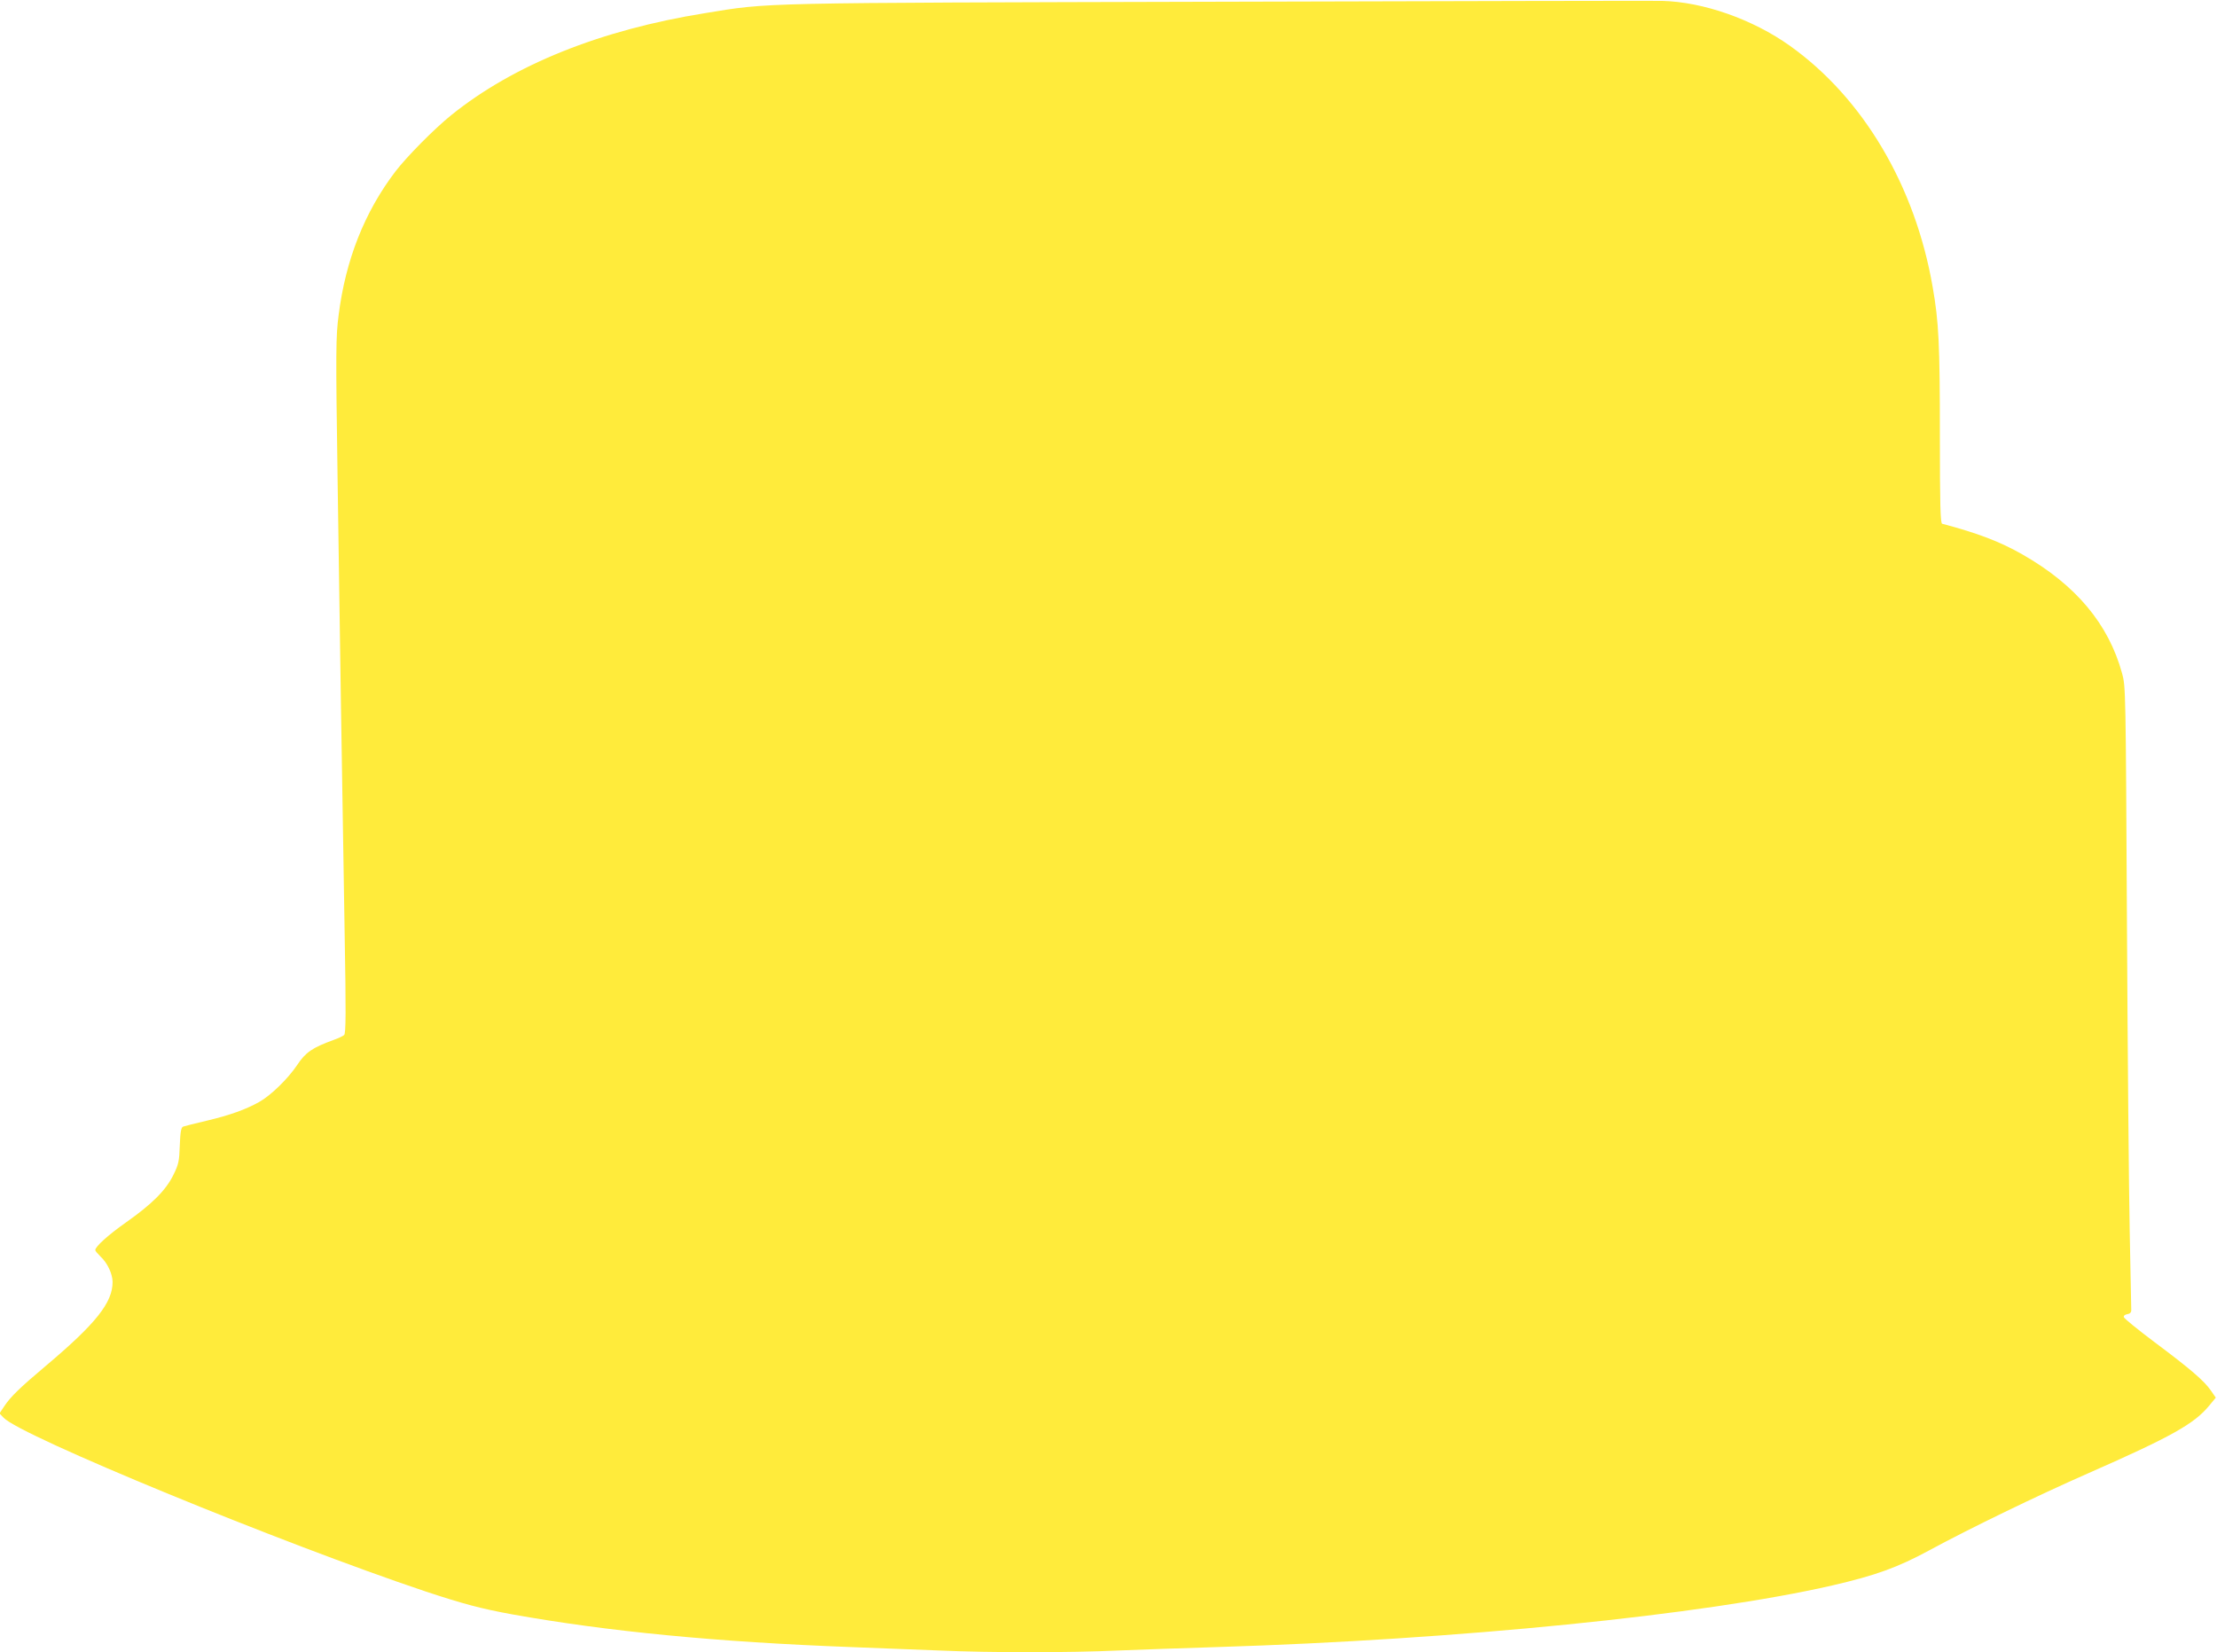
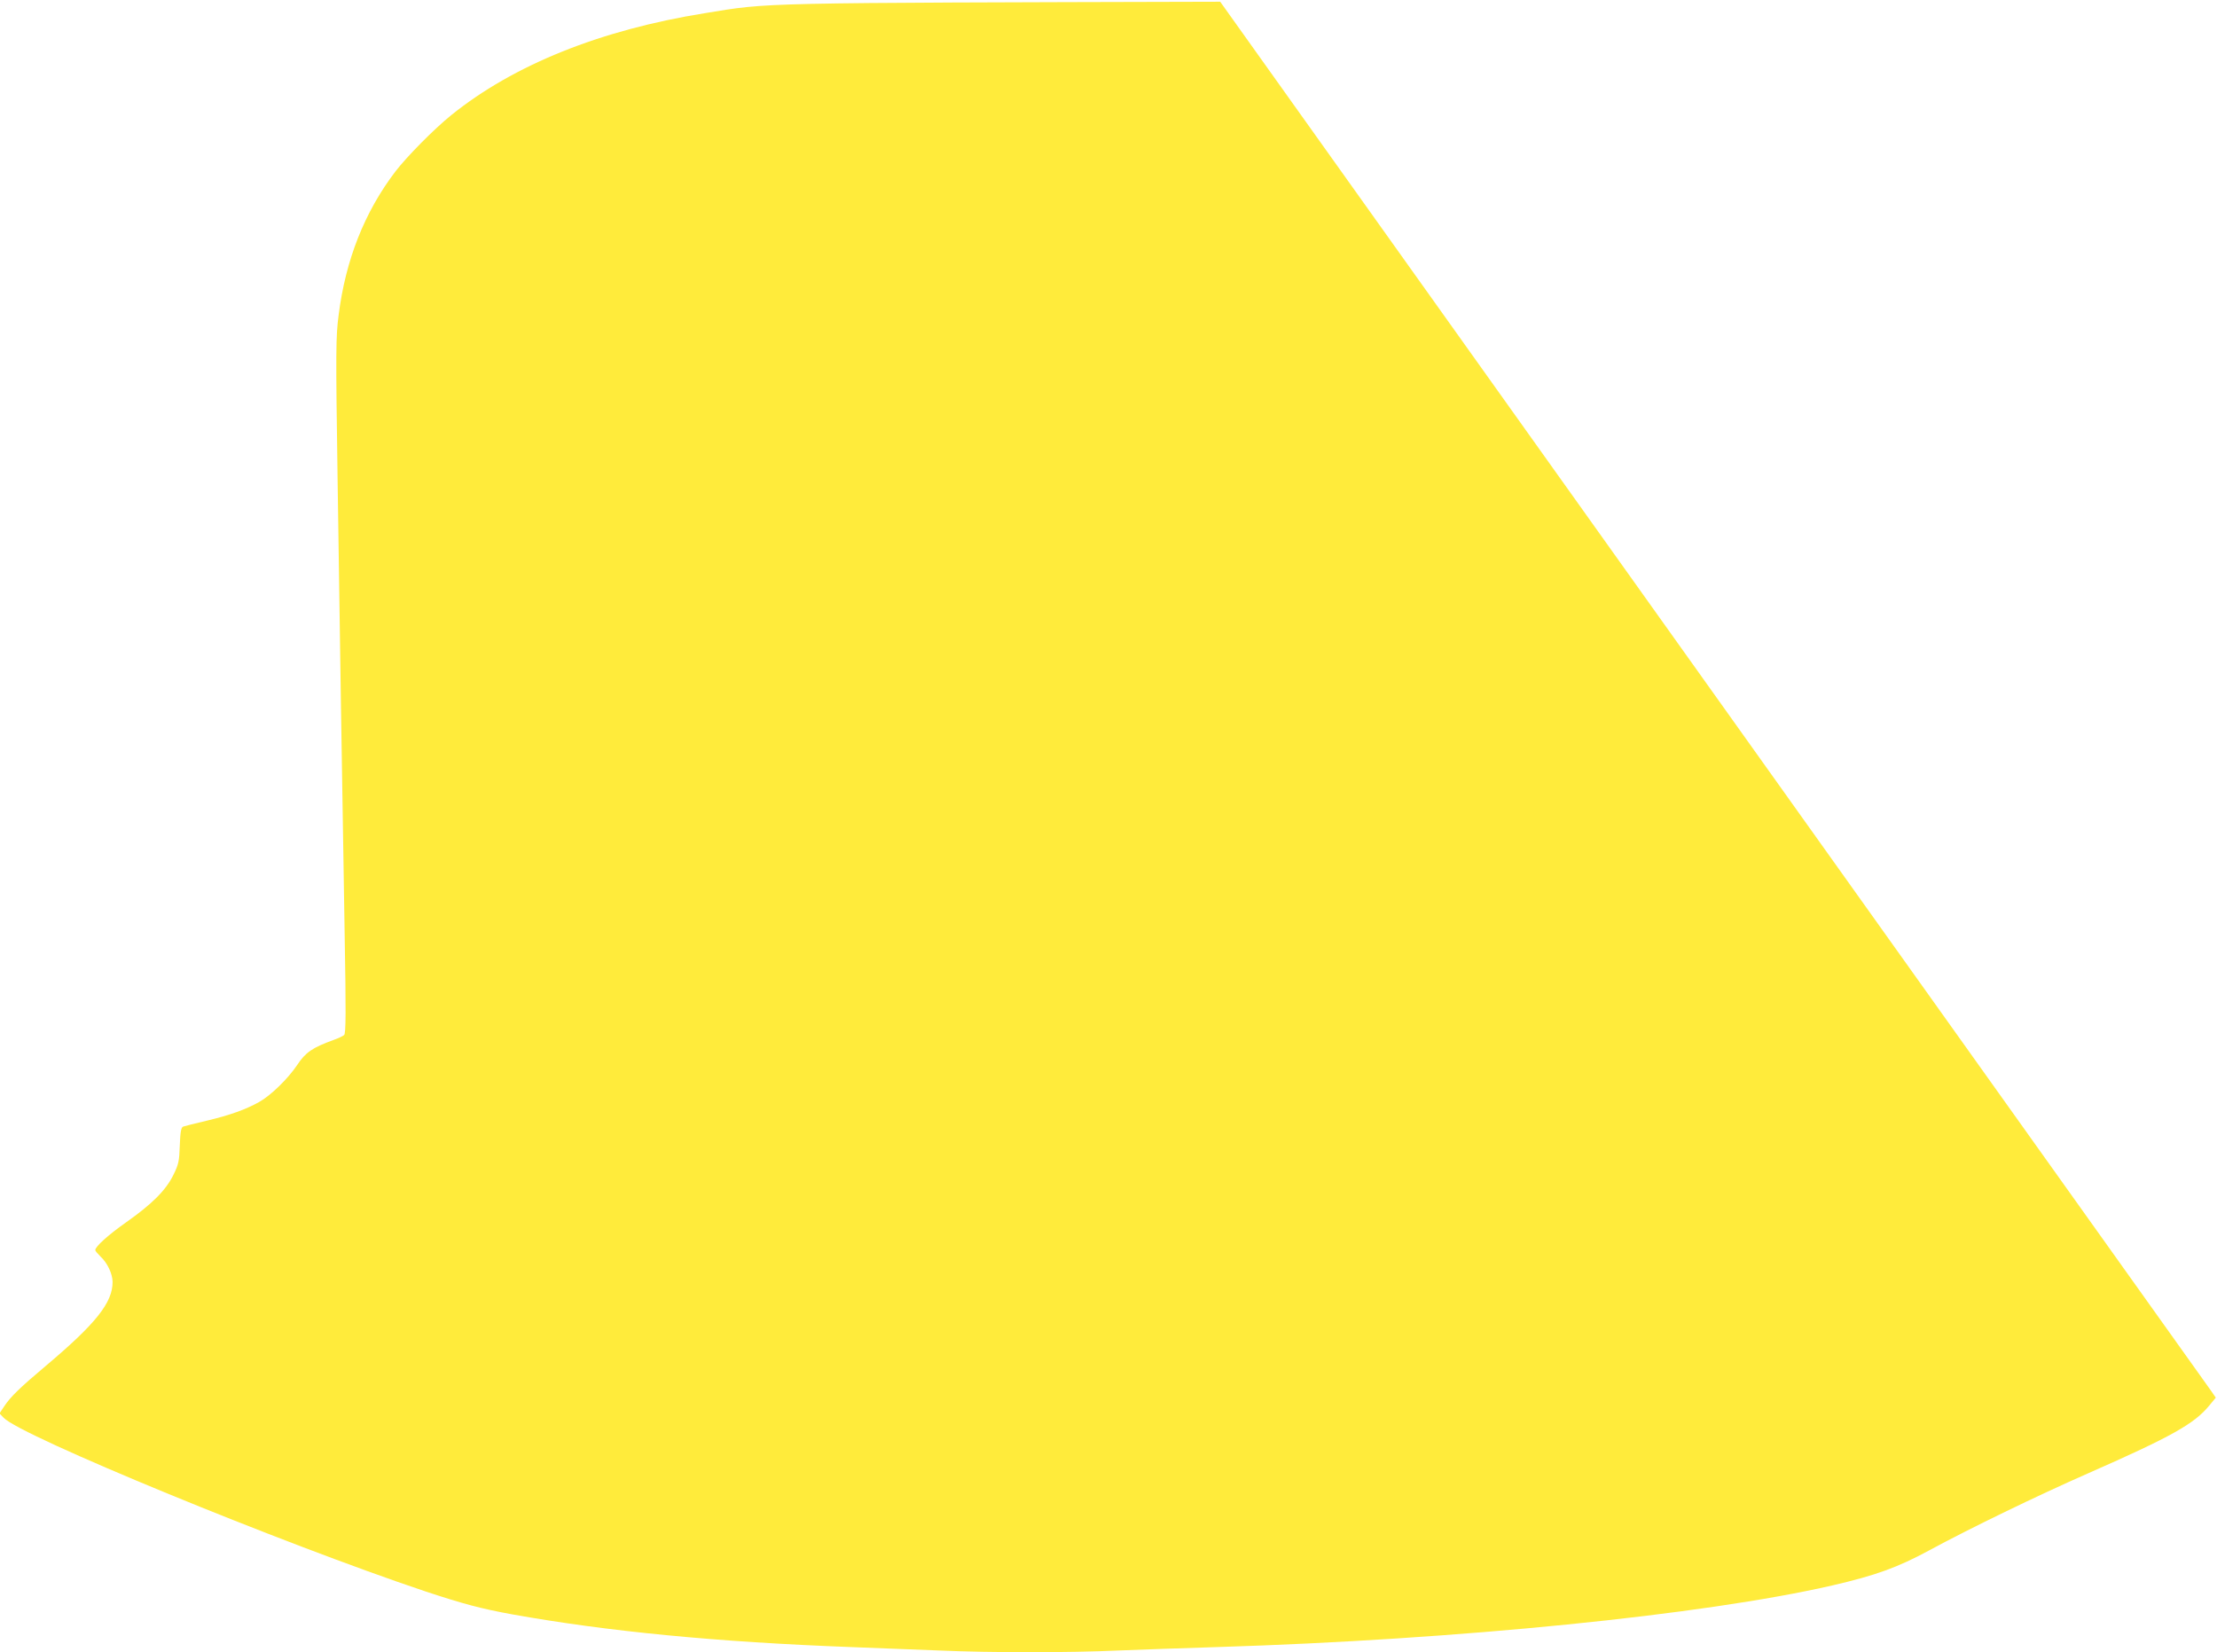
<svg xmlns="http://www.w3.org/2000/svg" version="1.0" width="1280pt" height="954pt" viewBox="0 0 1280 954" preserveAspectRatio="xMidYMid meet">
  <g transform="translate(0,954) scale(0.1,-0.1)" fill="#ffeb3b" stroke="none">
-     <path d="M7045 9530 c-2701 -7 -2596 -4 -2975 -66 -604 -97 -1104 -298 -1465 -589 -99 -80 -256 -239 -322 -325 -179 -235 -288 -512 -328 -830 -16 -125 -17 -197 -6 -940 12 -864 26 -1735 41 -2640 8 -445 7 -567 -3 -576 -6 -6 -34 -19 -62 -29 -121 -44 -161 -71 -209 -144 -53 -79 -152 -176 -220 -214 -77 -43 -169 -76 -299 -107 -69 -16 -131 -32 -140 -35 -11 -5 -16 -29 -19 -109 -3 -92 -7 -109 -37 -170 -43 -88 -123 -168 -272 -273 -105 -74 -179 -141 -179 -161 0 -5 14 -21 31 -38 39 -36 68 -98 69 -145 1 -120 -97 -242 -385 -485 -150 -126 -205 -180 -240 -233 l-28 -42 24 -25 c96 -104 1606 -725 2436 -1003 221 -73 319 -99 499 -132 551 -99 1184 -160 1954 -189 157 -6 389 -15 515 -20 295 -13 749 -13 1030 0 121 5 380 14 575 20 1389 43 2805 185 3550 356 247 57 377 104 556 201 238 129 626 317 924 448 475 209 609 284 695 389 l38 46 -29 42 c-39 56 -118 124 -324 278 -96 72 -176 137 -178 145 -2 8 7 15 20 17 15 2 23 10 23 23 0 11 -4 216 -9 455 -5 239 -12 1045 -16 1790 -7 1339 -7 1356 -28 1432 -78 285 -267 511 -576 687 -130 74 -256 122 -463 177 -10 3 -13 113 -13 511 0 526 -6 654 -42 858 -101 582 -400 1088 -823 1390 -216 154 -501 254 -740 260 -44 1 -1191 -1 -2550 -5z" />
+     <path d="M7045 9530 c-2701 -7 -2596 -4 -2975 -66 -604 -97 -1104 -298 -1465 -589 -99 -80 -256 -239 -322 -325 -179 -235 -288 -512 -328 -830 -16 -125 -17 -197 -6 -940 12 -864 26 -1735 41 -2640 8 -445 7 -567 -3 -576 -6 -6 -34 -19 -62 -29 -121 -44 -161 -71 -209 -144 -53 -79 -152 -176 -220 -214 -77 -43 -169 -76 -299 -107 -69 -16 -131 -32 -140 -35 -11 -5 -16 -29 -19 -109 -3 -92 -7 -109 -37 -170 -43 -88 -123 -168 -272 -273 -105 -74 -179 -141 -179 -161 0 -5 14 -21 31 -38 39 -36 68 -98 69 -145 1 -120 -97 -242 -385 -485 -150 -126 -205 -180 -240 -233 l-28 -42 24 -25 c96 -104 1606 -725 2436 -1003 221 -73 319 -99 499 -132 551 -99 1184 -160 1954 -189 157 -6 389 -15 515 -20 295 -13 749 -13 1030 0 121 5 380 14 575 20 1389 43 2805 185 3550 356 247 57 377 104 556 201 238 129 626 317 924 448 475 209 609 284 695 389 l38 46 -29 42 z" />
  </g>
</svg>